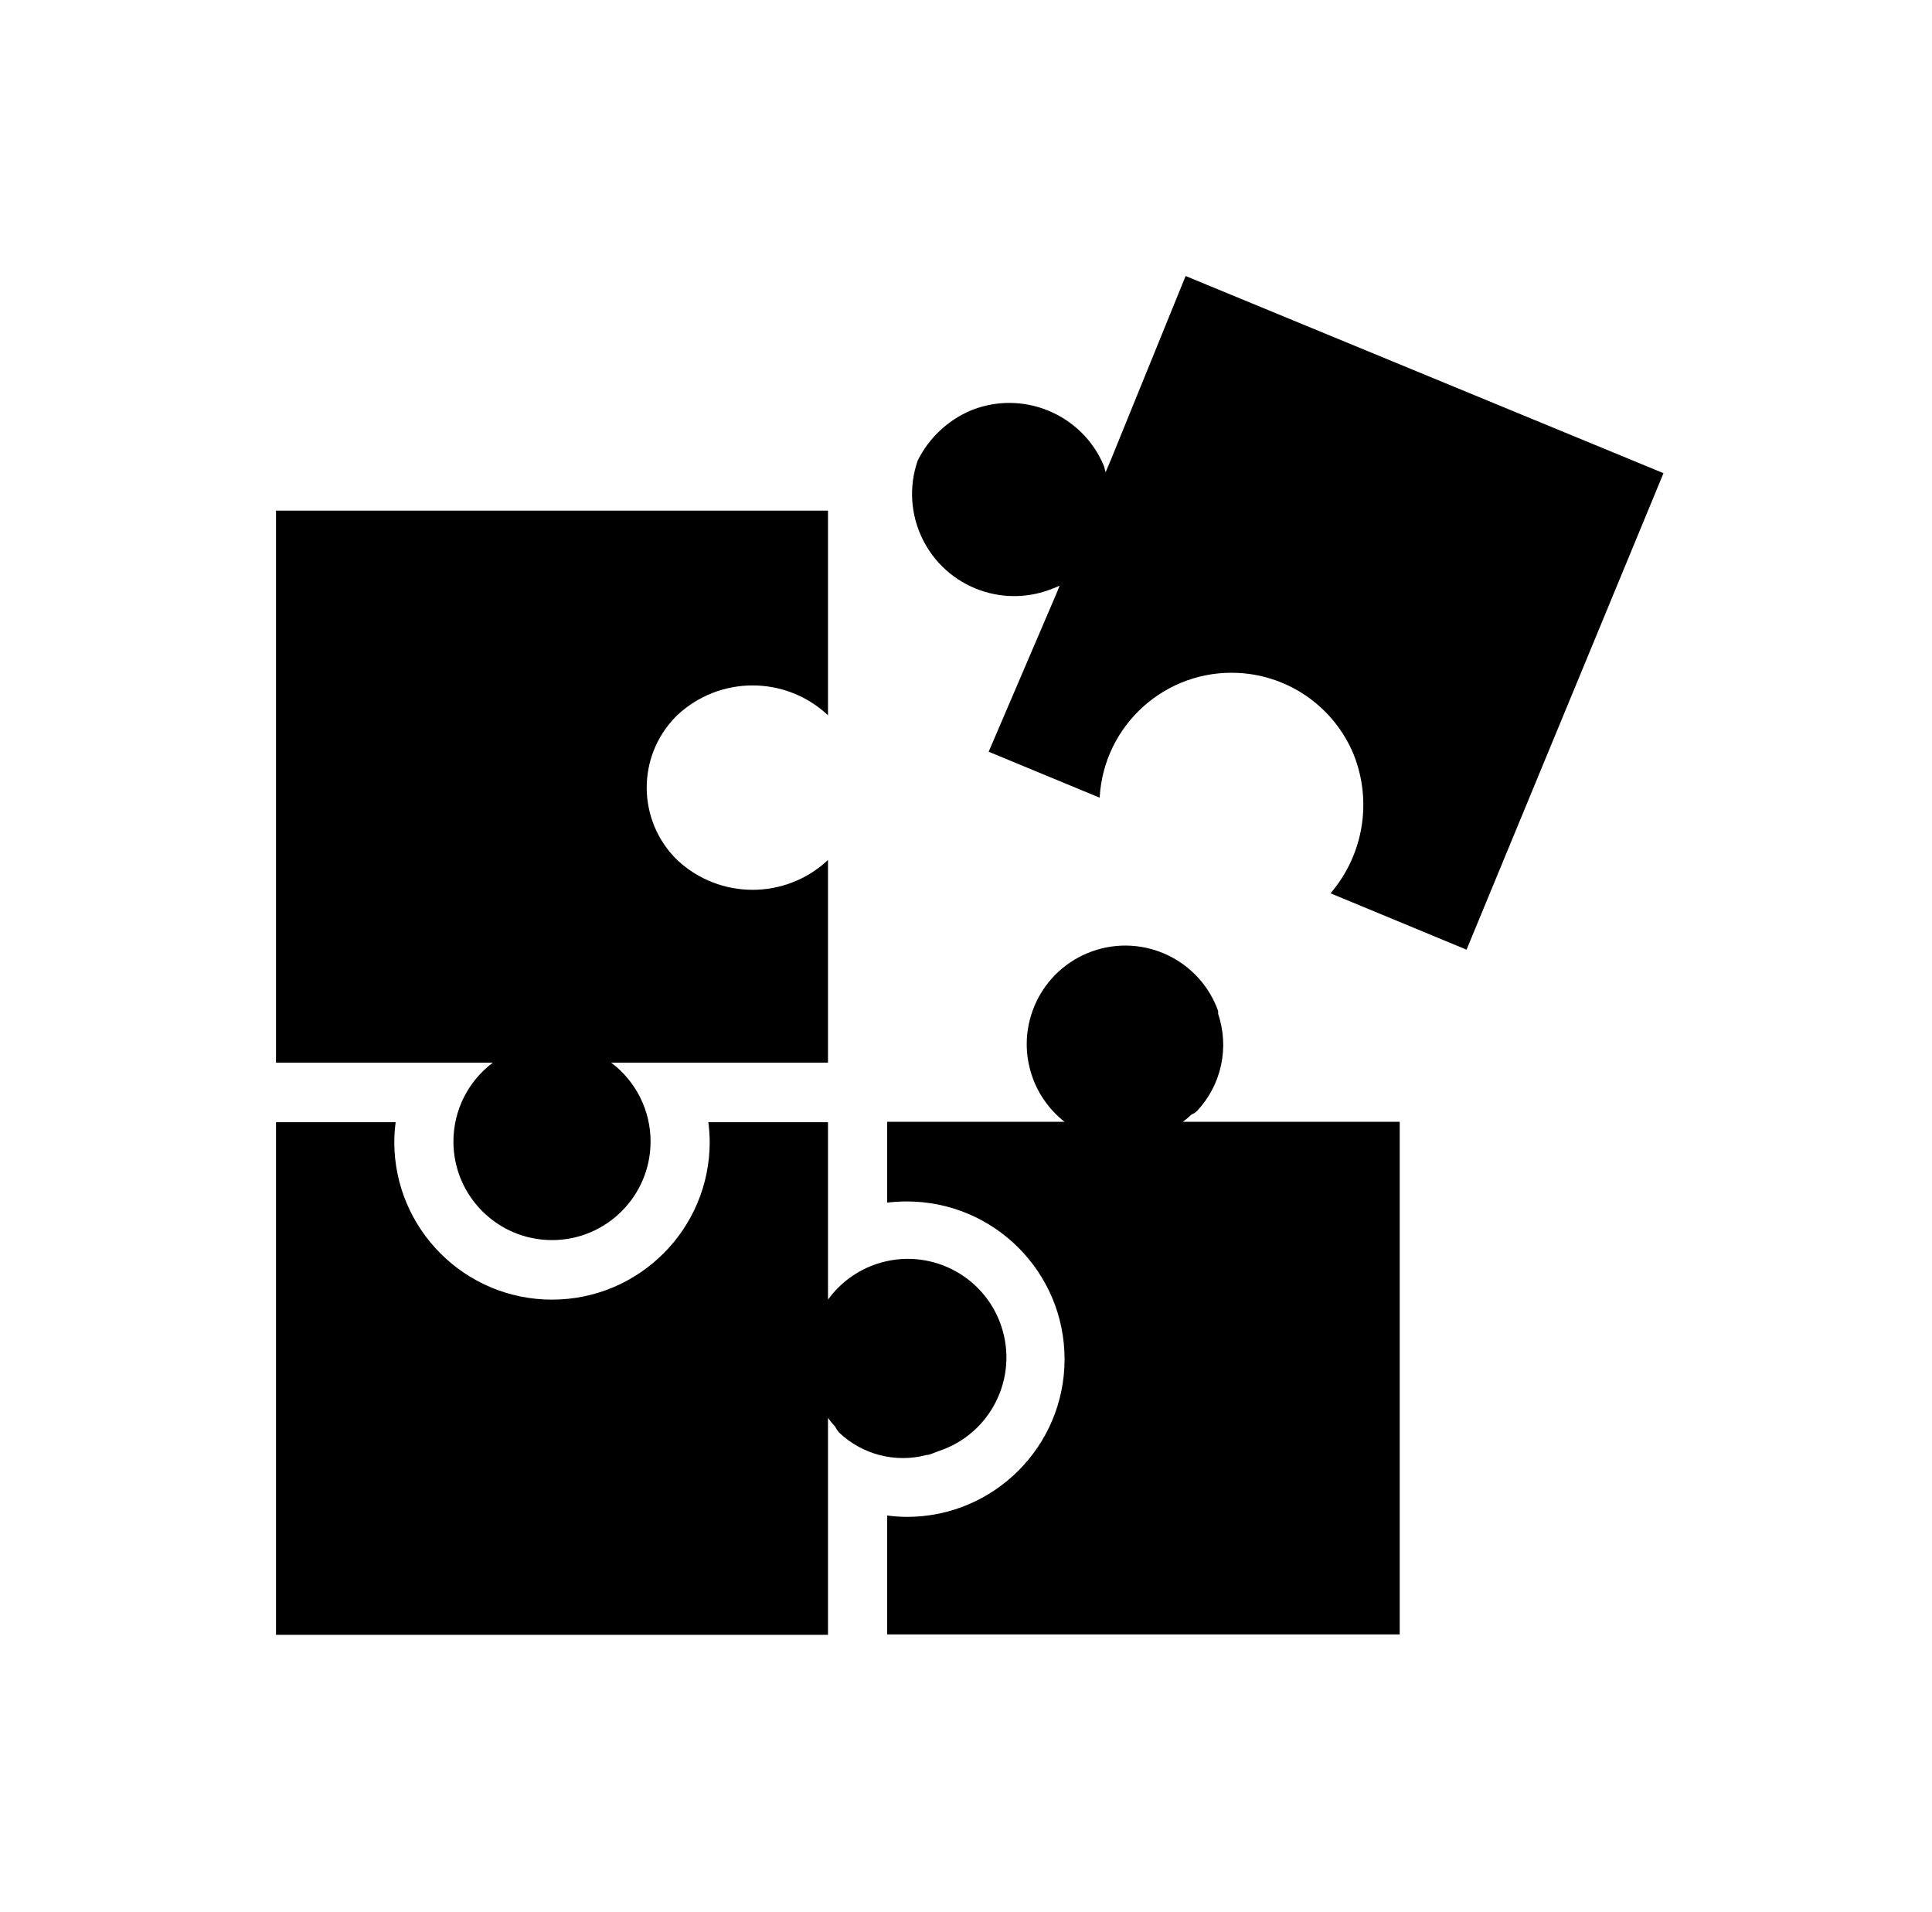
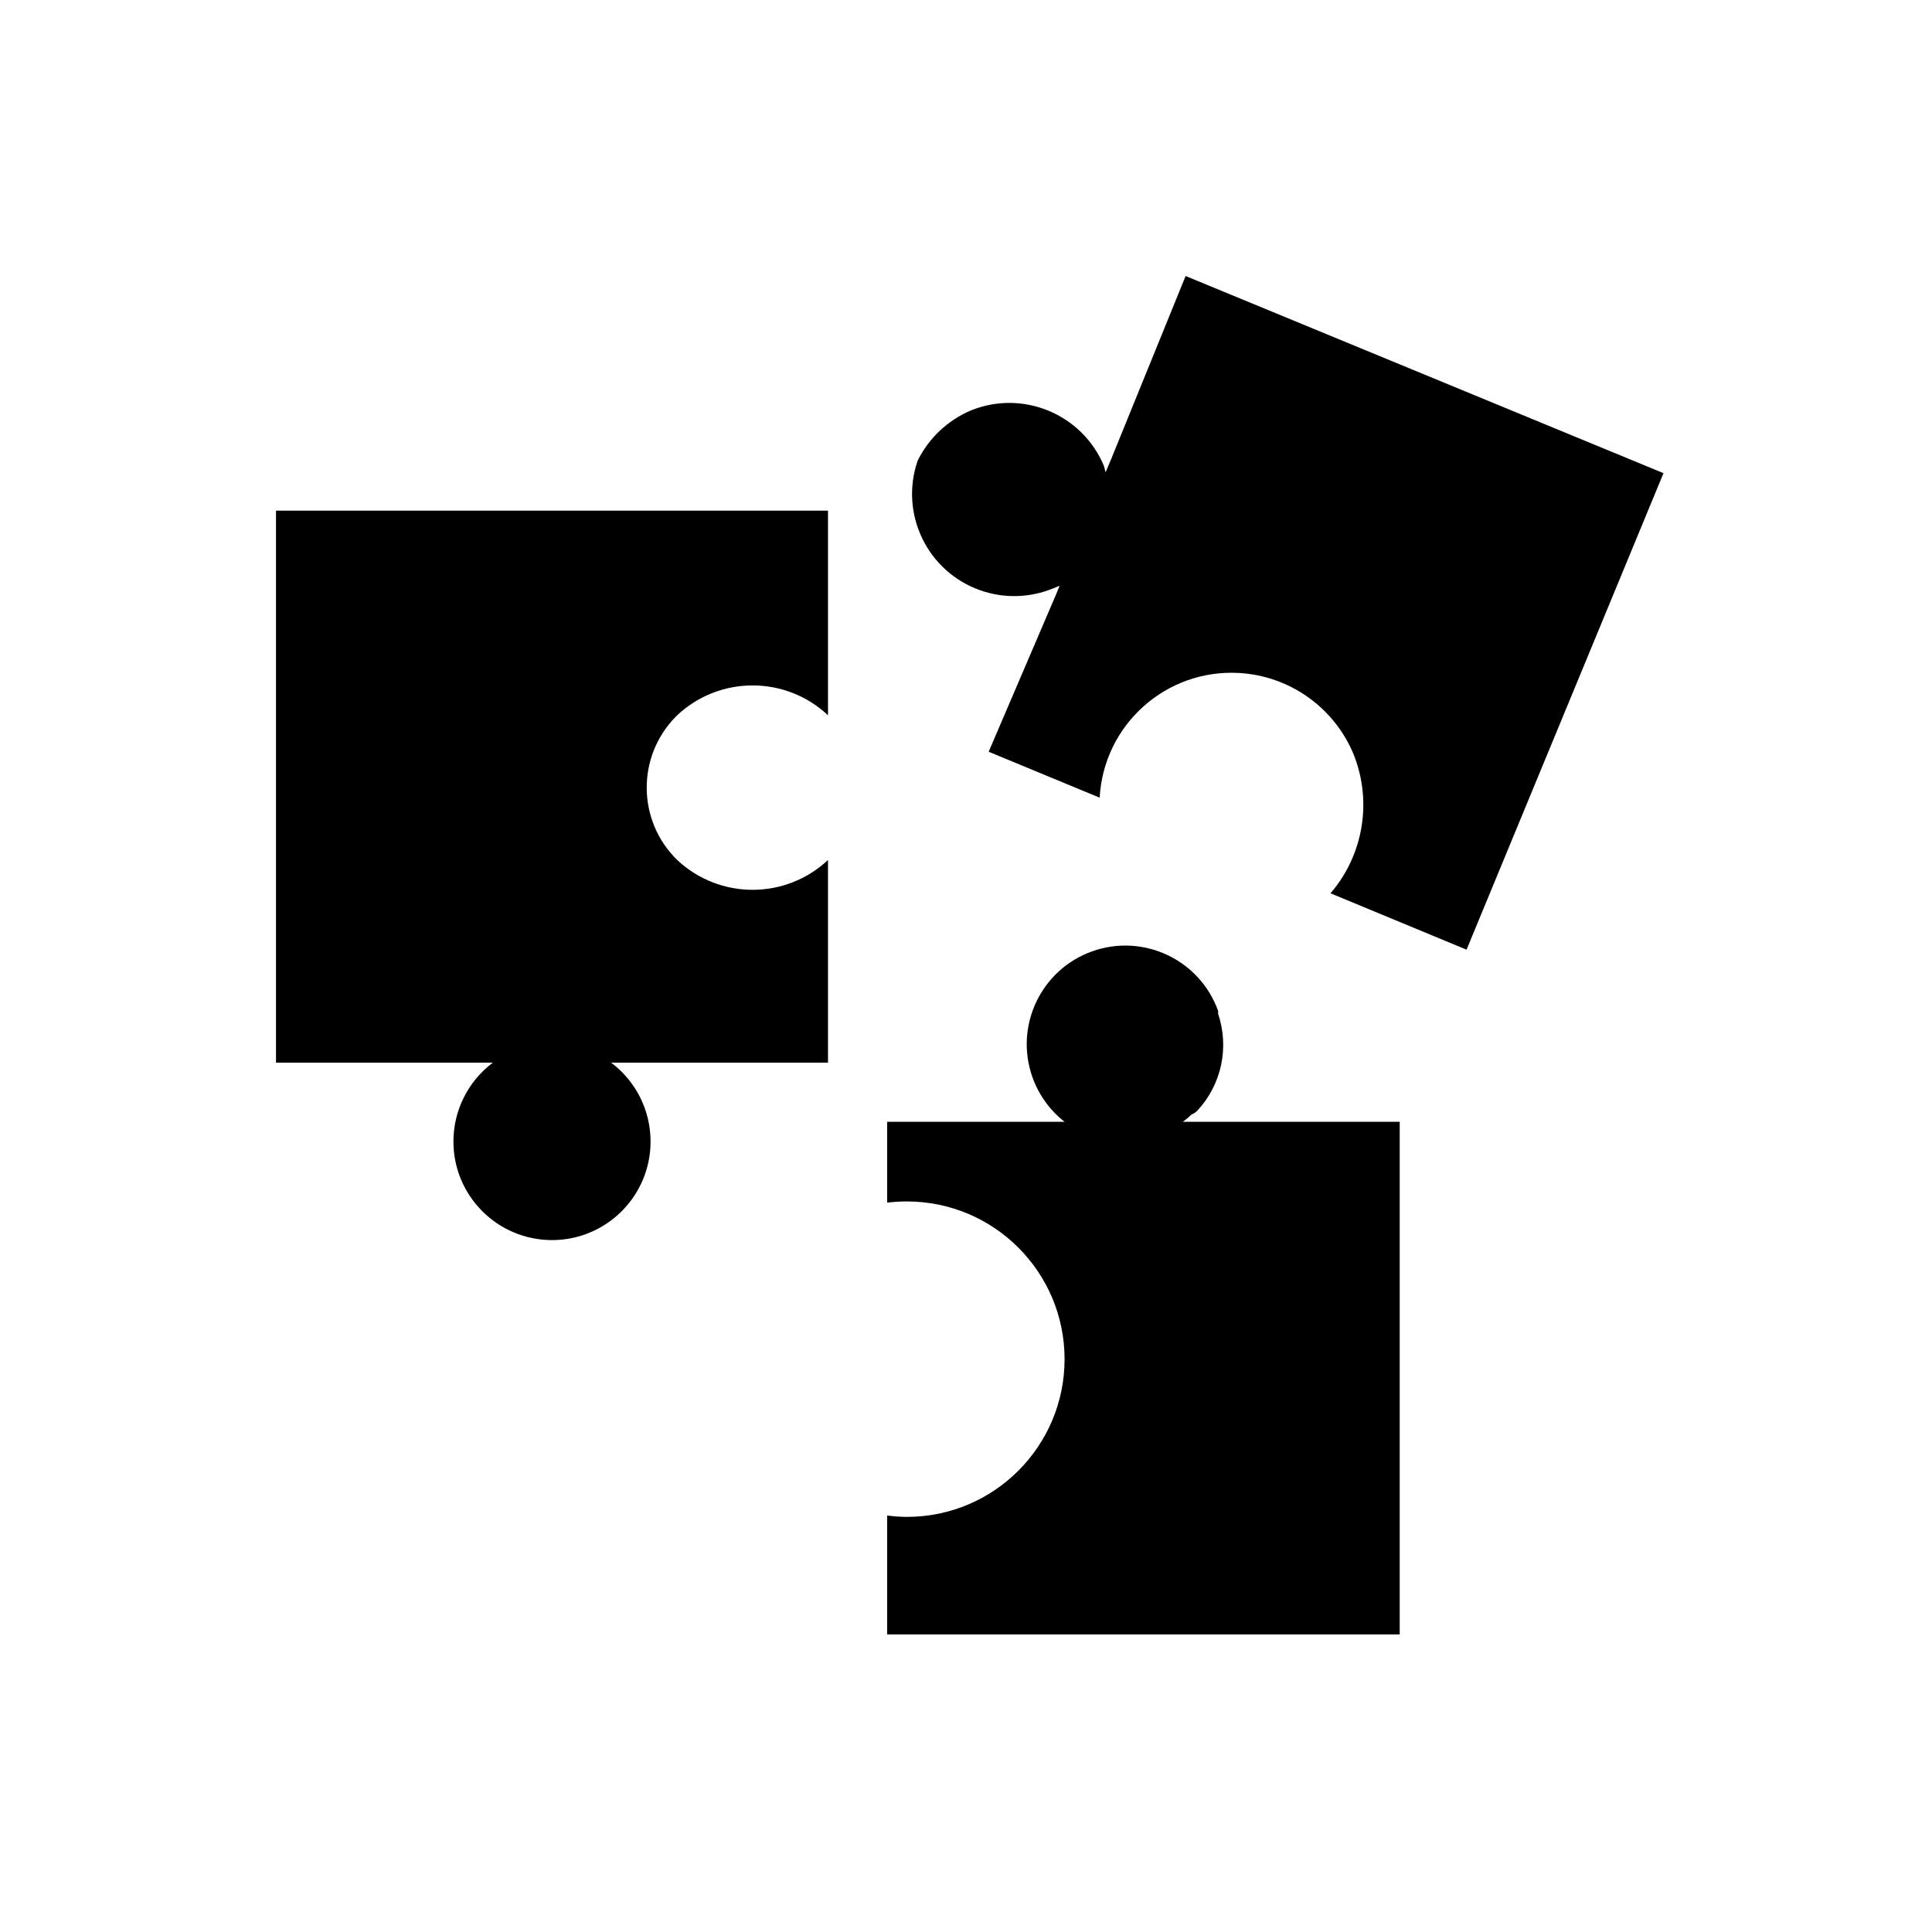
<svg xmlns="http://www.w3.org/2000/svg" width="98" height="97" xml:space="preserve" overflow="hidden">
  <g transform="translate(-306 -489)">
    <g>
      <g>
        <g>
          <g>
            <path d="M356.15 527.13 356.15 527.13 361.78 529.46C361.981 525.765 365.139 522.933 368.834 523.134 371.408 523.274 373.673 524.878 374.66 527.26 375.615 529.644 375.164 532.362 373.49 534.31L380.27 537.12 380.39 537.17 390.38 513 366.14 503 362.37 512.27 362.08 512.96 362 512.64C360.899 509.996 357.868 508.74 355.22 509.83 354.059 510.331 353.113 511.228 352.55 512.36 351.614 515.063 353.046 518.014 355.749 518.95 356.948 519.366 358.258 519.326 359.43 518.84L359.75 518.71 359.56 519.17Z" fill="#000000" fill-rule="nonzero" fill-opacity="1" />
-             <path d="M353.62 562.6C356.242 561.732 357.664 558.904 356.796 556.282 355.929 553.661 353.1 552.239 350.479 553.106 349.483 553.436 348.615 554.07 348 554.92L348 545.92 341.93 545.92C341.974 546.252 341.997 546.586 342 546.92 342 551.338 338.418 554.92 334 554.92 329.582 554.92 326 551.338 326 546.92 326.003 546.586 326.026 546.252 326.07 545.92L320 545.92 320 571.92 348 571.92 348 560.92C348.112 561.073 348.232 561.22 348.36 561.36 348.414 561.463 348.478 561.56 348.55 561.65 349.732 562.782 351.418 563.218 353 562.8 353.17 562.8 353.33 562.7 353.49 562.65Z" fill="#000000" fill-rule="nonzero" fill-opacity="1" />
            <path d="M366 545.9C366.155 545.787 366.302 545.664 366.44 545.53 366.549 545.488 366.648 545.424 366.73 545.34 367.959 544.023 368.366 542.137 367.79 540.43L367.79 540.28C366.861 537.68 364 536.325 361.399 537.254 358.799 538.183 357.444 541.045 358.373 543.645 358.691 544.535 359.255 545.317 360 545.9L351 545.9 351 550C351.332 549.96 351.666 549.94 352 549.94 356.418 549.94 360 553.522 360 557.94 360 562.358 356.418 565.94 352 565.94 351.666 565.937 351.332 565.914 351 565.87L351 571.9 377 571.9 377 545.9Z" fill="#000000" fill-rule="nonzero" fill-opacity="1" />
            <path d="M348 525.28 348 514.9 320 514.9 320 542.9 331 542.9C329.741 543.844 329 545.326 329 546.9 329 549.661 331.239 551.9 334 551.9 336.761 551.9 339 549.661 339 546.9 339 545.326 338.259 543.844 337 542.9L348 542.9 348 532.62C345.849 534.638 342.501 534.638 340.35 532.62 338.323 530.64 338.285 527.393 340.264 525.366 340.293 525.337 340.321 525.308 340.35 525.28 342.501 523.262 345.849 523.262 348 525.28Z" fill="#000000" fill-rule="nonzero" fill-opacity="1" />
          </g>
        </g>
      </g>
    </g>
  </g>
</svg>